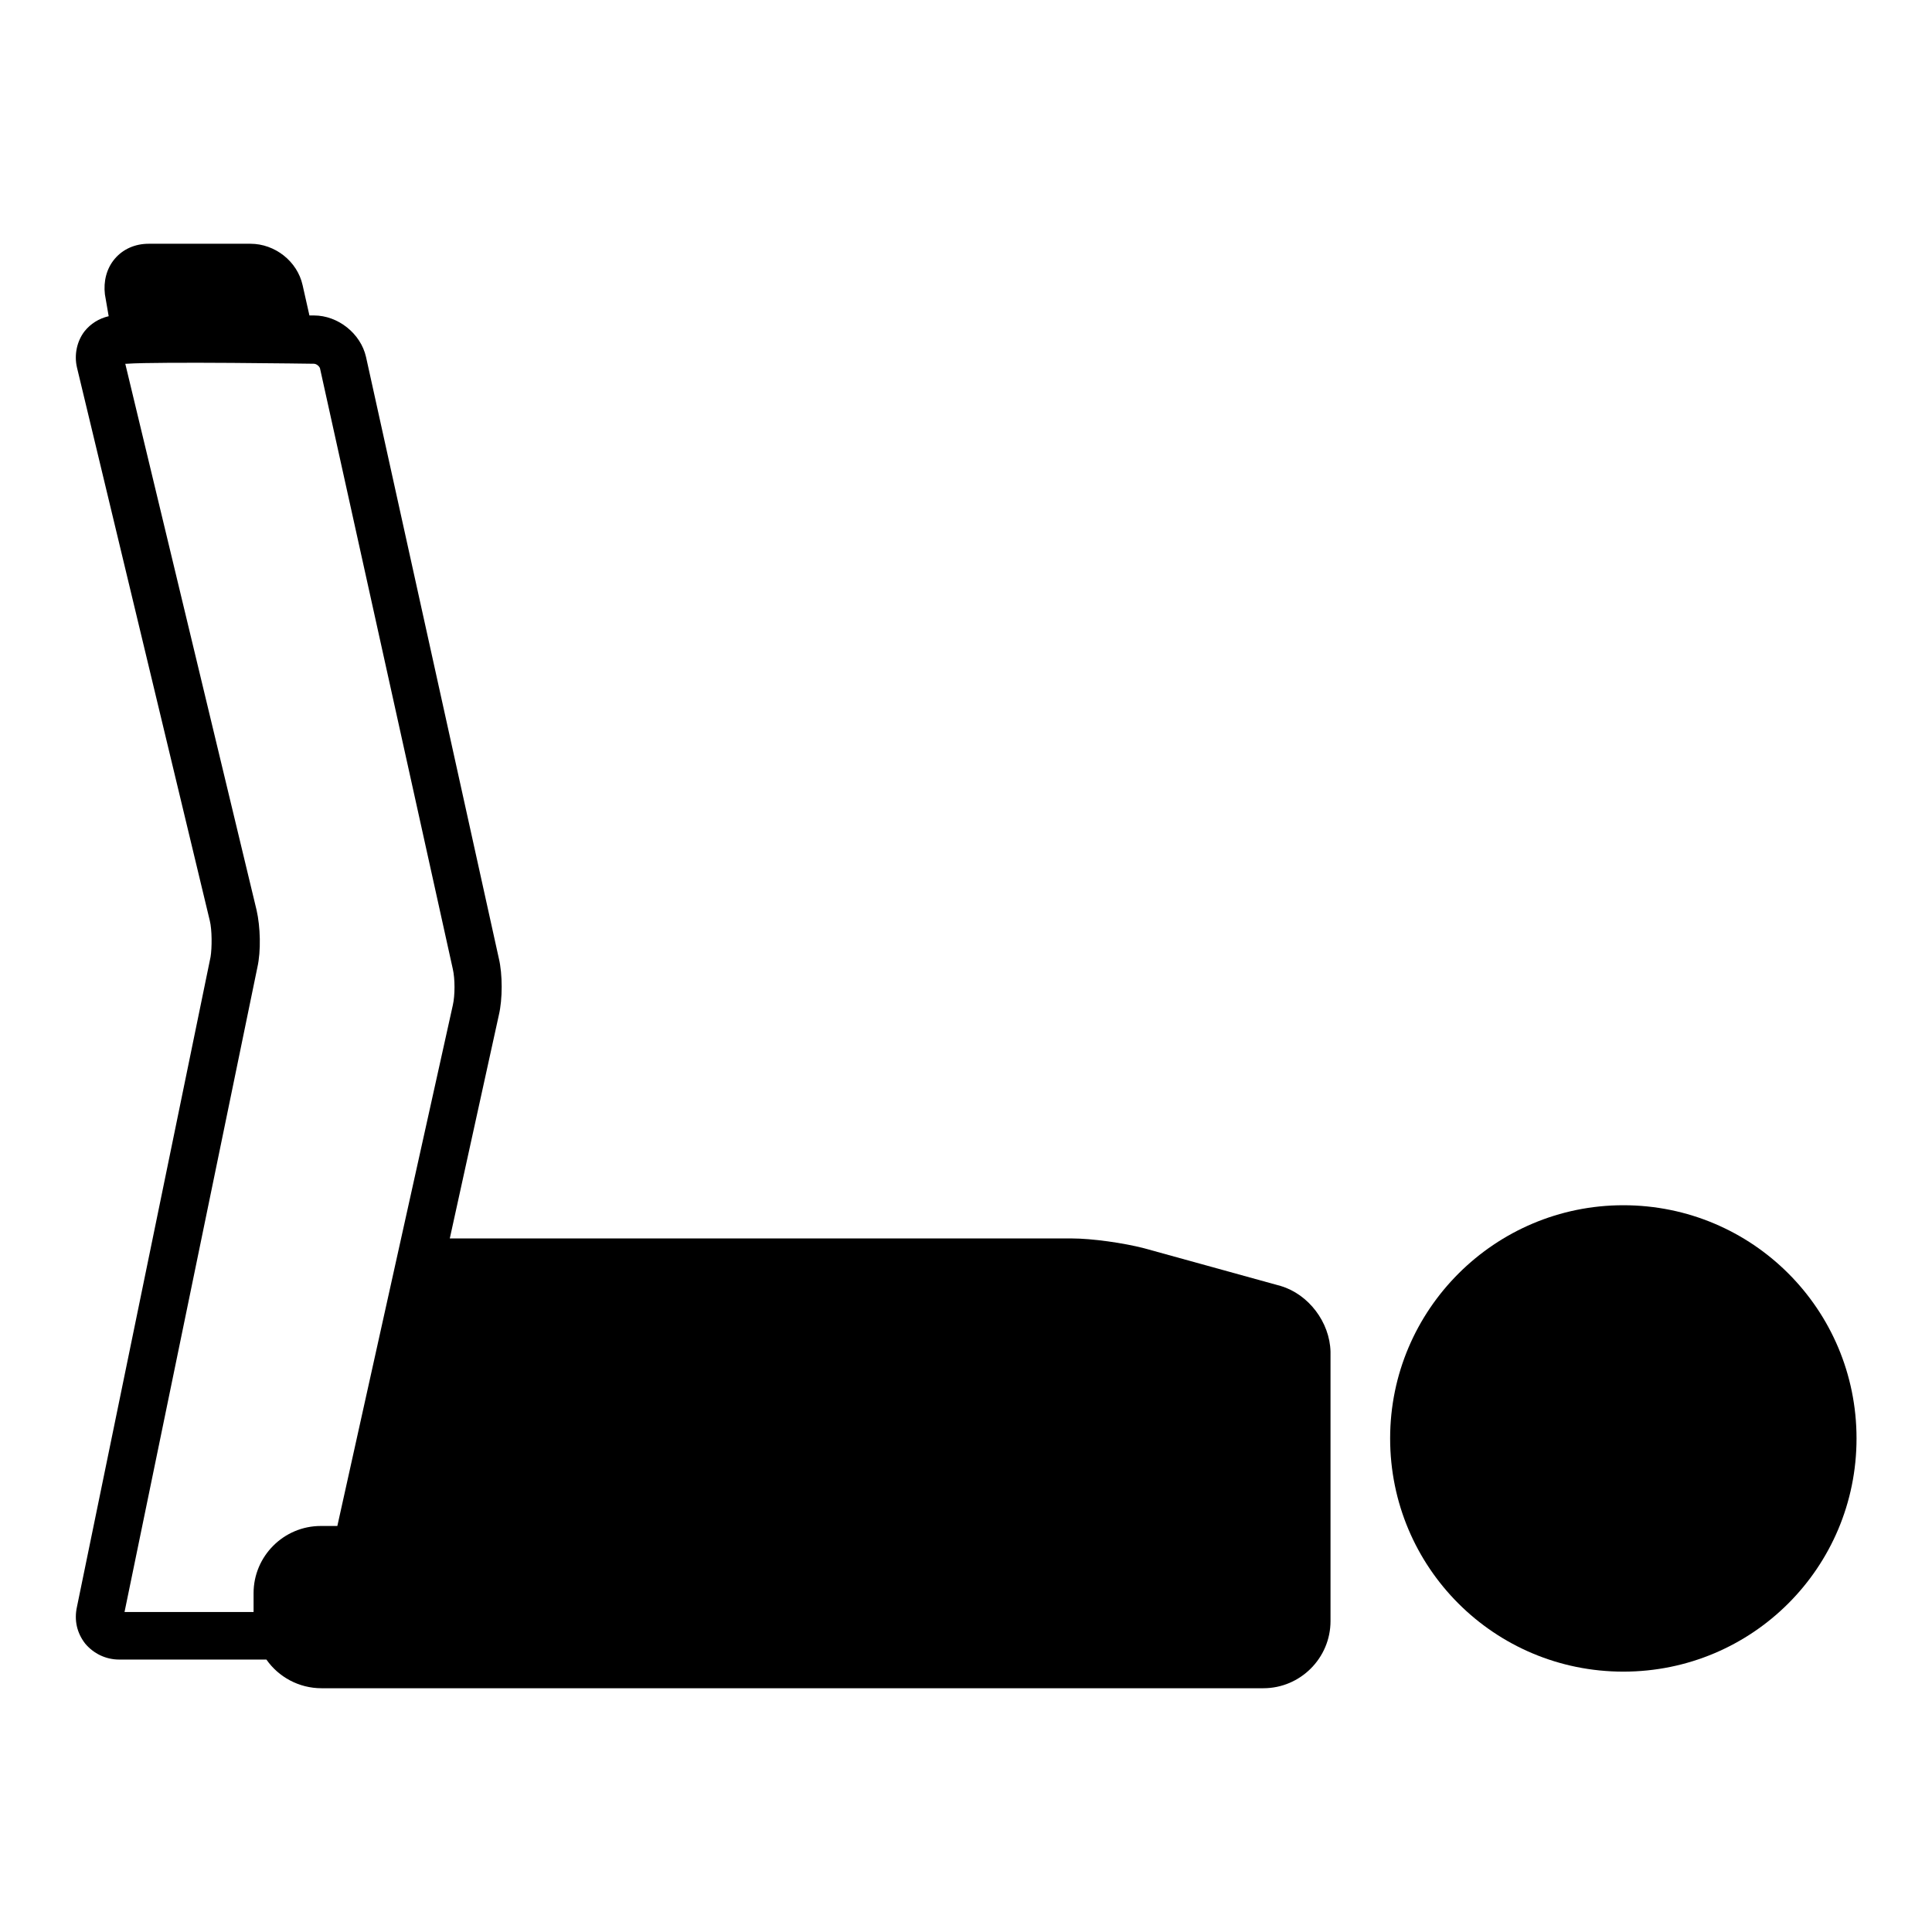
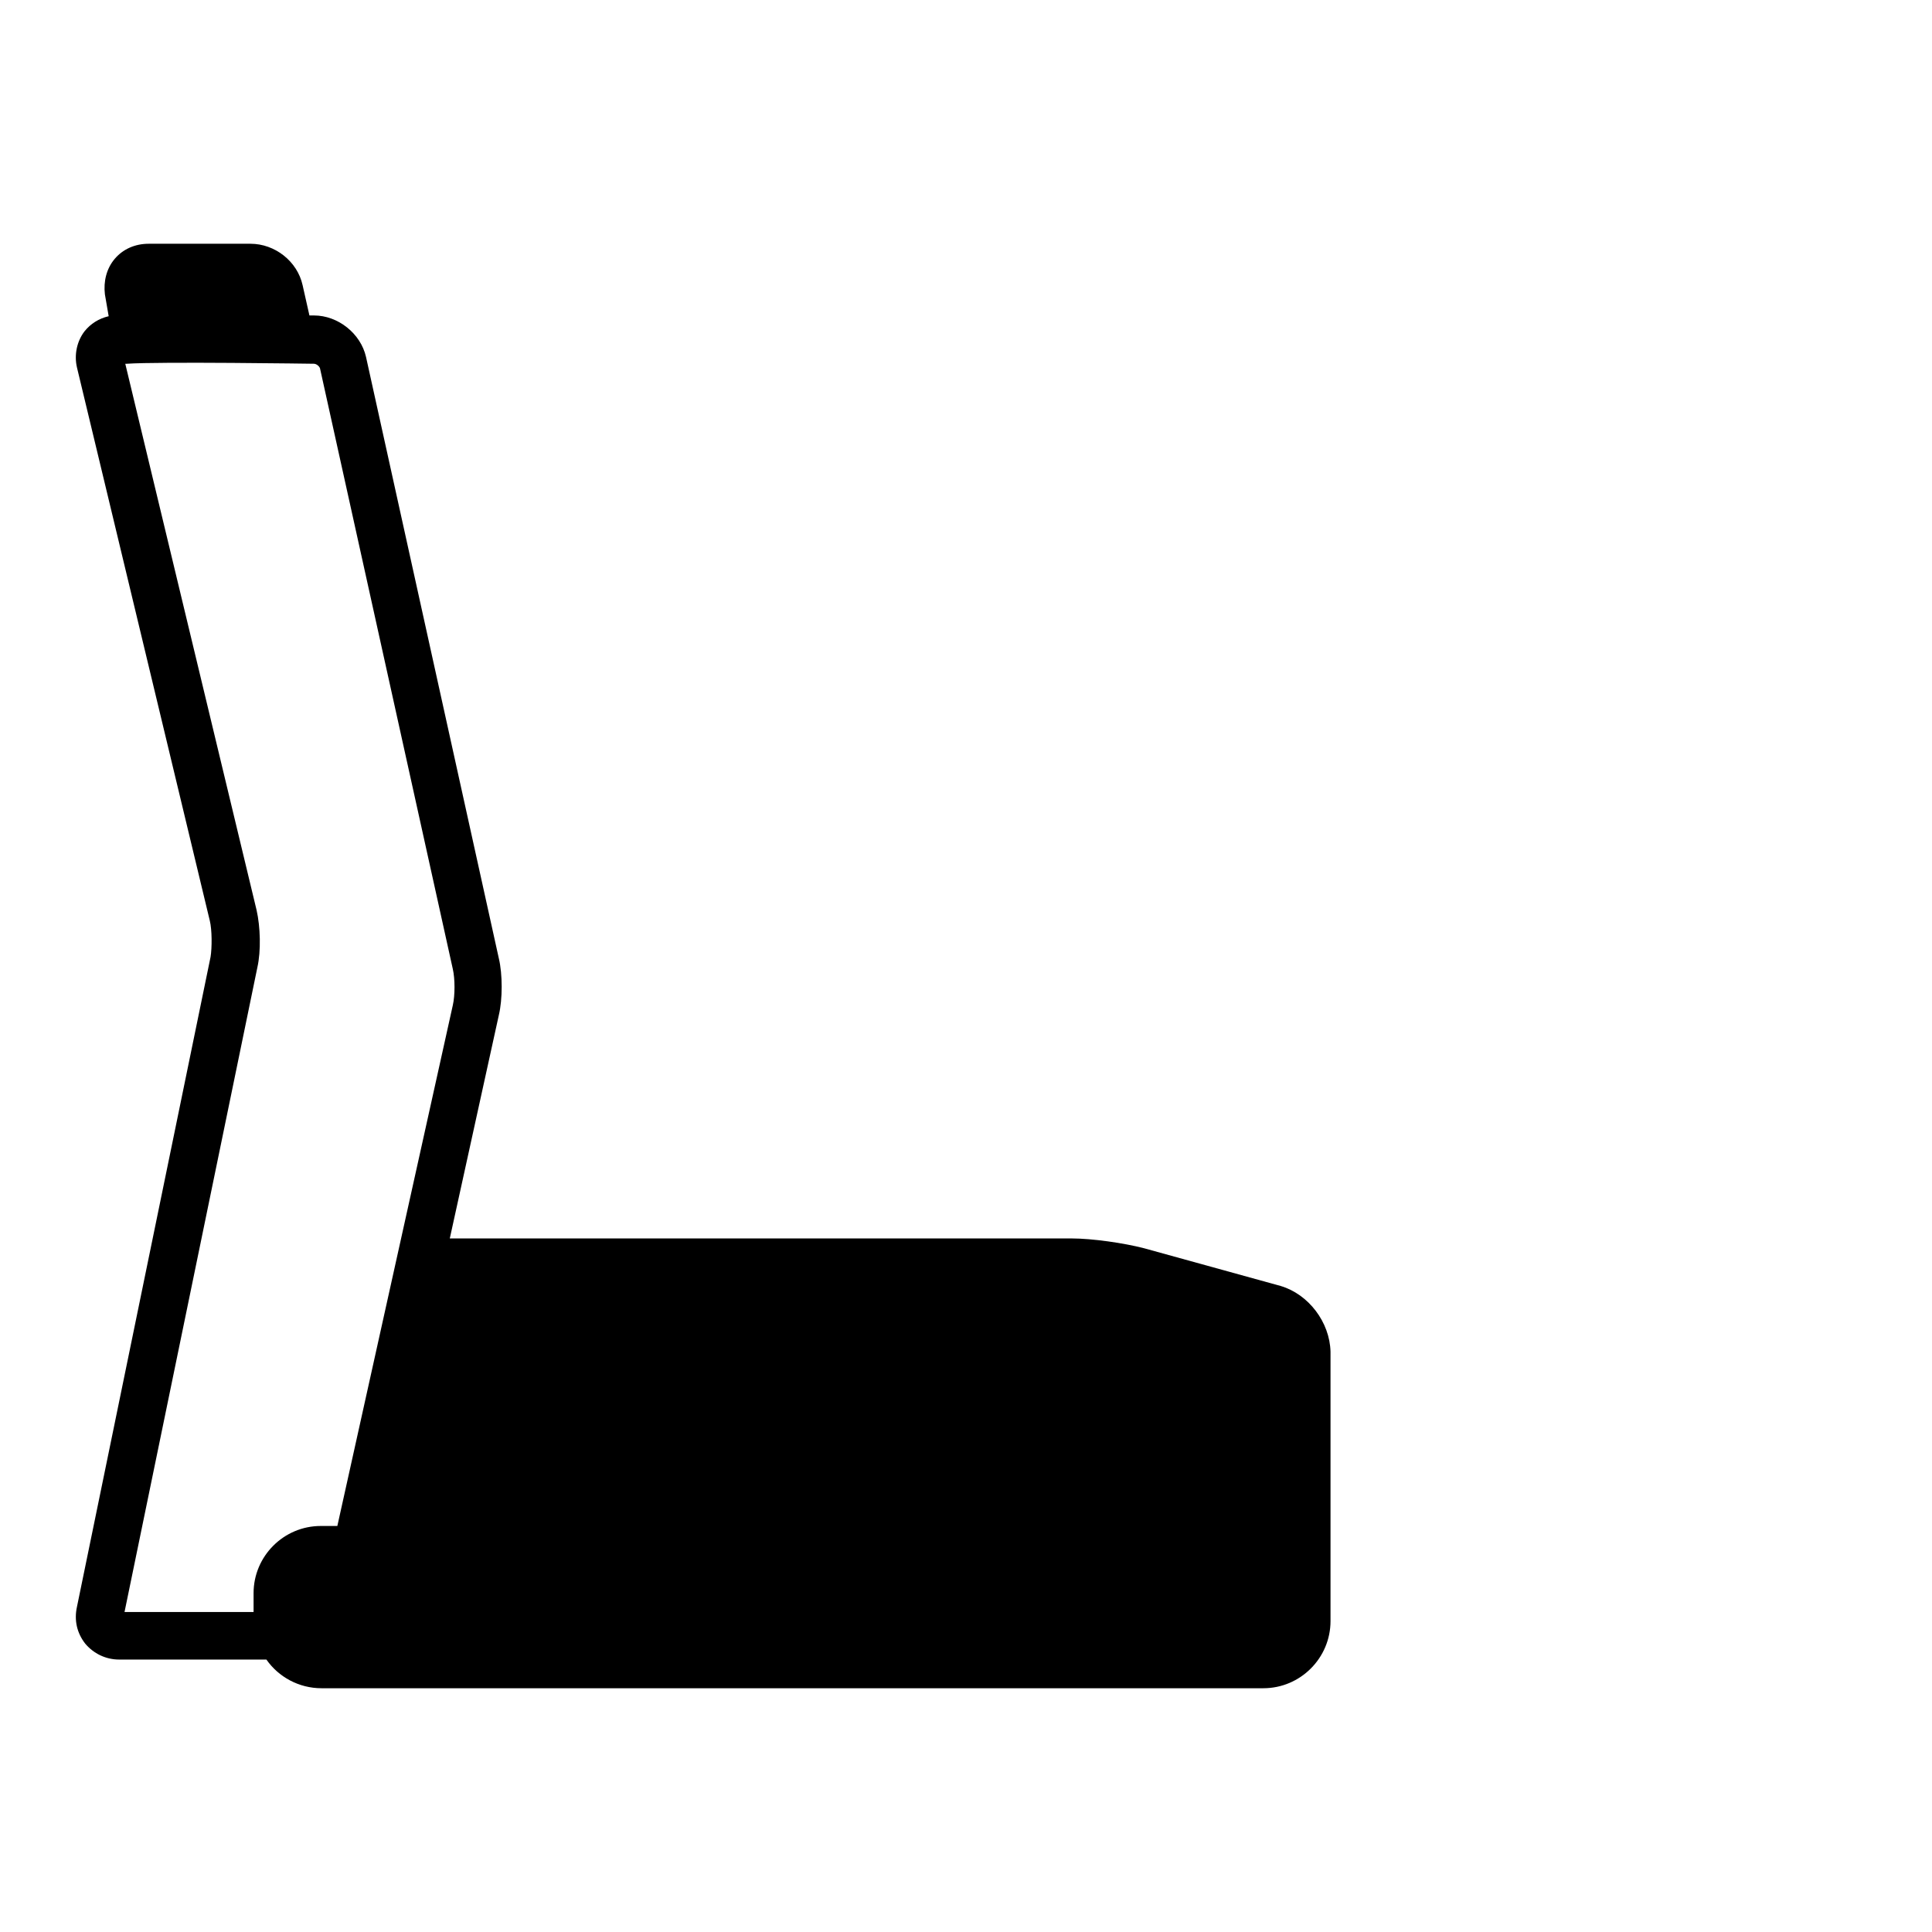
<svg xmlns="http://www.w3.org/2000/svg" version="1.1" x="0px" y="0px" viewBox="0 0 256 256" enable-background="new 0 0 256 256" xml:space="preserve">
  <g>
    <g>
      <g>
-         <path fill="#000000" d="M215.1,159.7c-17,0-30.9,13.8-30.9,30.9s13.8,30.9,30.9,30.9s30.9-13.8,30.9-30.9S232.2,159.7,215.1,159.7z" />
        <path fill="#000000" d="M169.7,170.4l-18.1-5c-2.7-0.7-6.9-1.3-9.6-1.3H59.6l6.5-29.6c0.5-2.1,0.5-5.4,0-7.5L48.5,47.3c-0.7-3.1-3.7-5.5-6.9-5.5H41l-0.9-4c-0.7-3.2-3.7-5.5-6.9-5.5H19.7c-1.8,0-3.4,0.7-4.5,2c-1.1,1.3-1.5,3-1.3,4.7l0.5,2.9c-1.3,0.3-2.4,1-3.2,2c-1,1.3-1.4,3.1-1,4.8L27.8,122c0.3,1.2,0.3,3.6,0.1,4.8l-17.7,86.1c-0.4,1.8,0,3.5,1.1,4.9c1.1,1.3,2.7,2.1,4.5,2.1h19.5c1.6,2.3,4.3,3.8,7.3,3.8h124.8c4.9,0,8.9-4,8.9-8.9v-3.6V211v-31.9C176.2,175.2,173.4,171.5,169.7,170.4z M34.1,128.2c0.5-2.2,0.4-5.4-0.1-7.6L16.6,48.2h0.2c4.2-0.3,24.8,0,24.8,0c0.3,0,0.7,0.3,0.8,0.6L60,128.4c0.3,1.3,0.3,3.5,0,4.8l-15.3,69h-2.2c-4.9,0-8.9,4-8.9,8.9v2.5H16.5L34.1,128.2z" />
      </g>
      <g />
      <g />
      <g />
      <g />
      <g />
      <g />
      <g />
      <g />
      <g />
      <g />
      <g />
      <g />
      <g />
      <g />
      <g />
    </g>
  </g>
</svg>